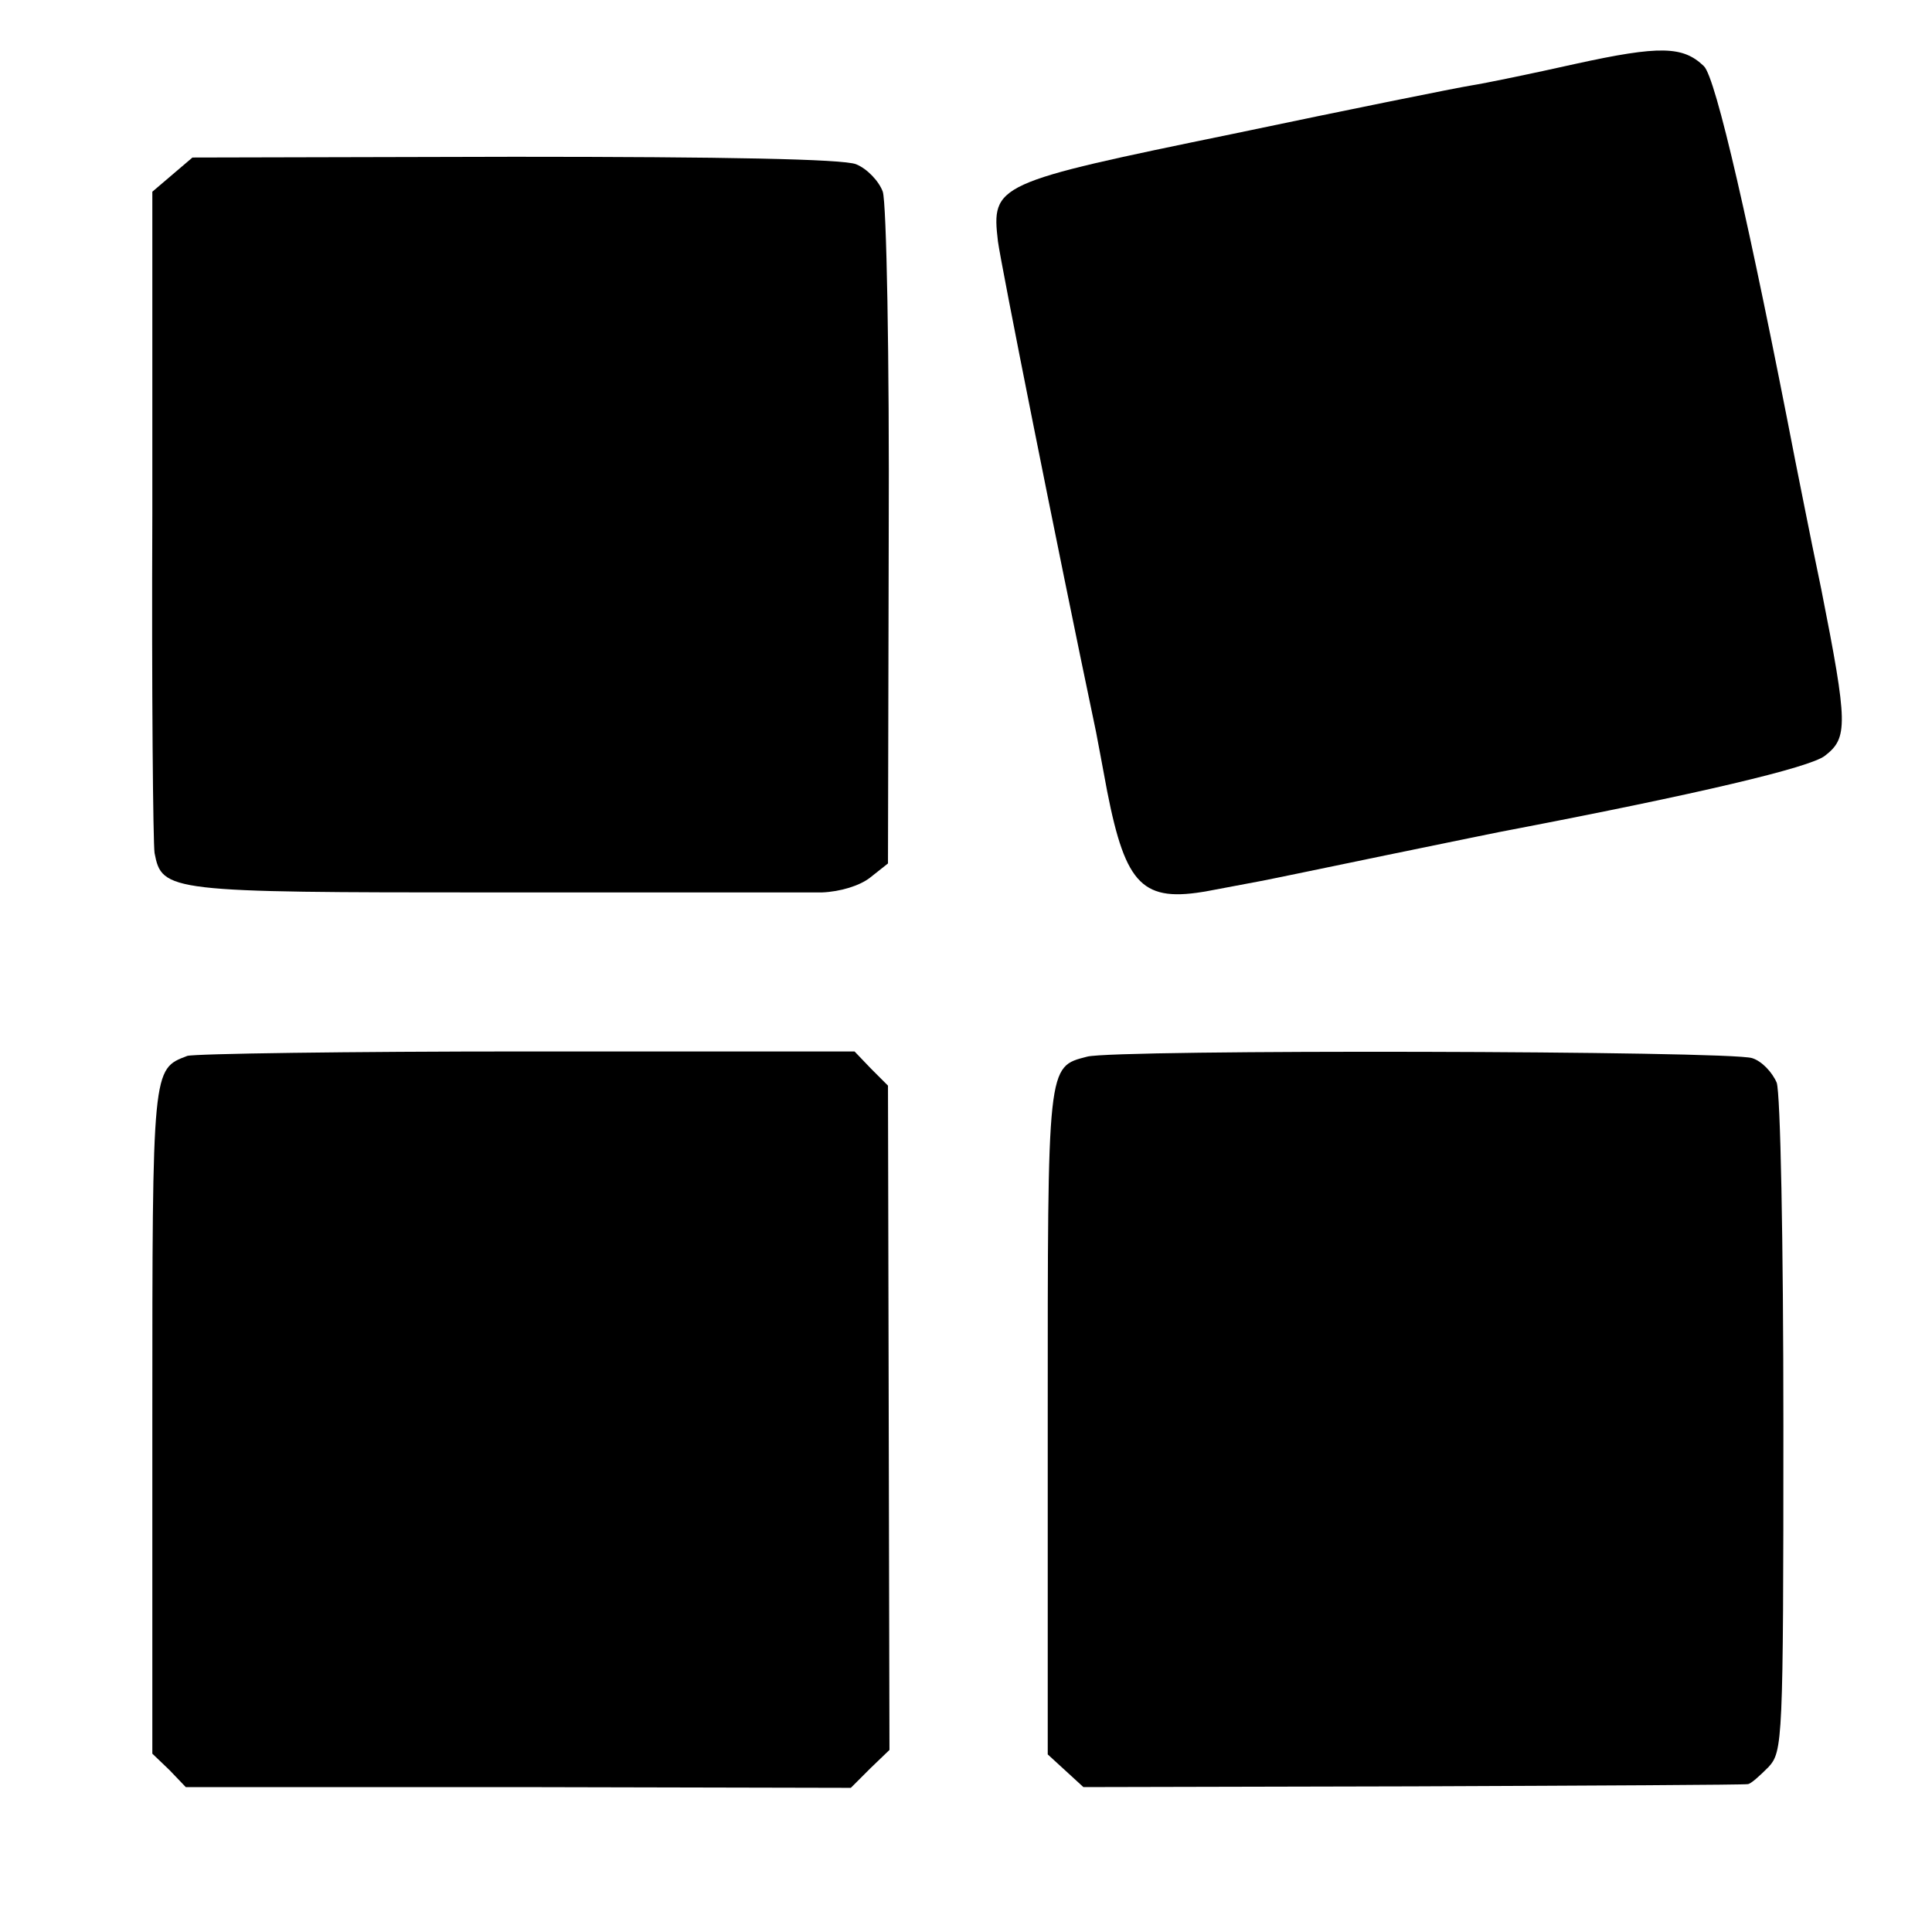
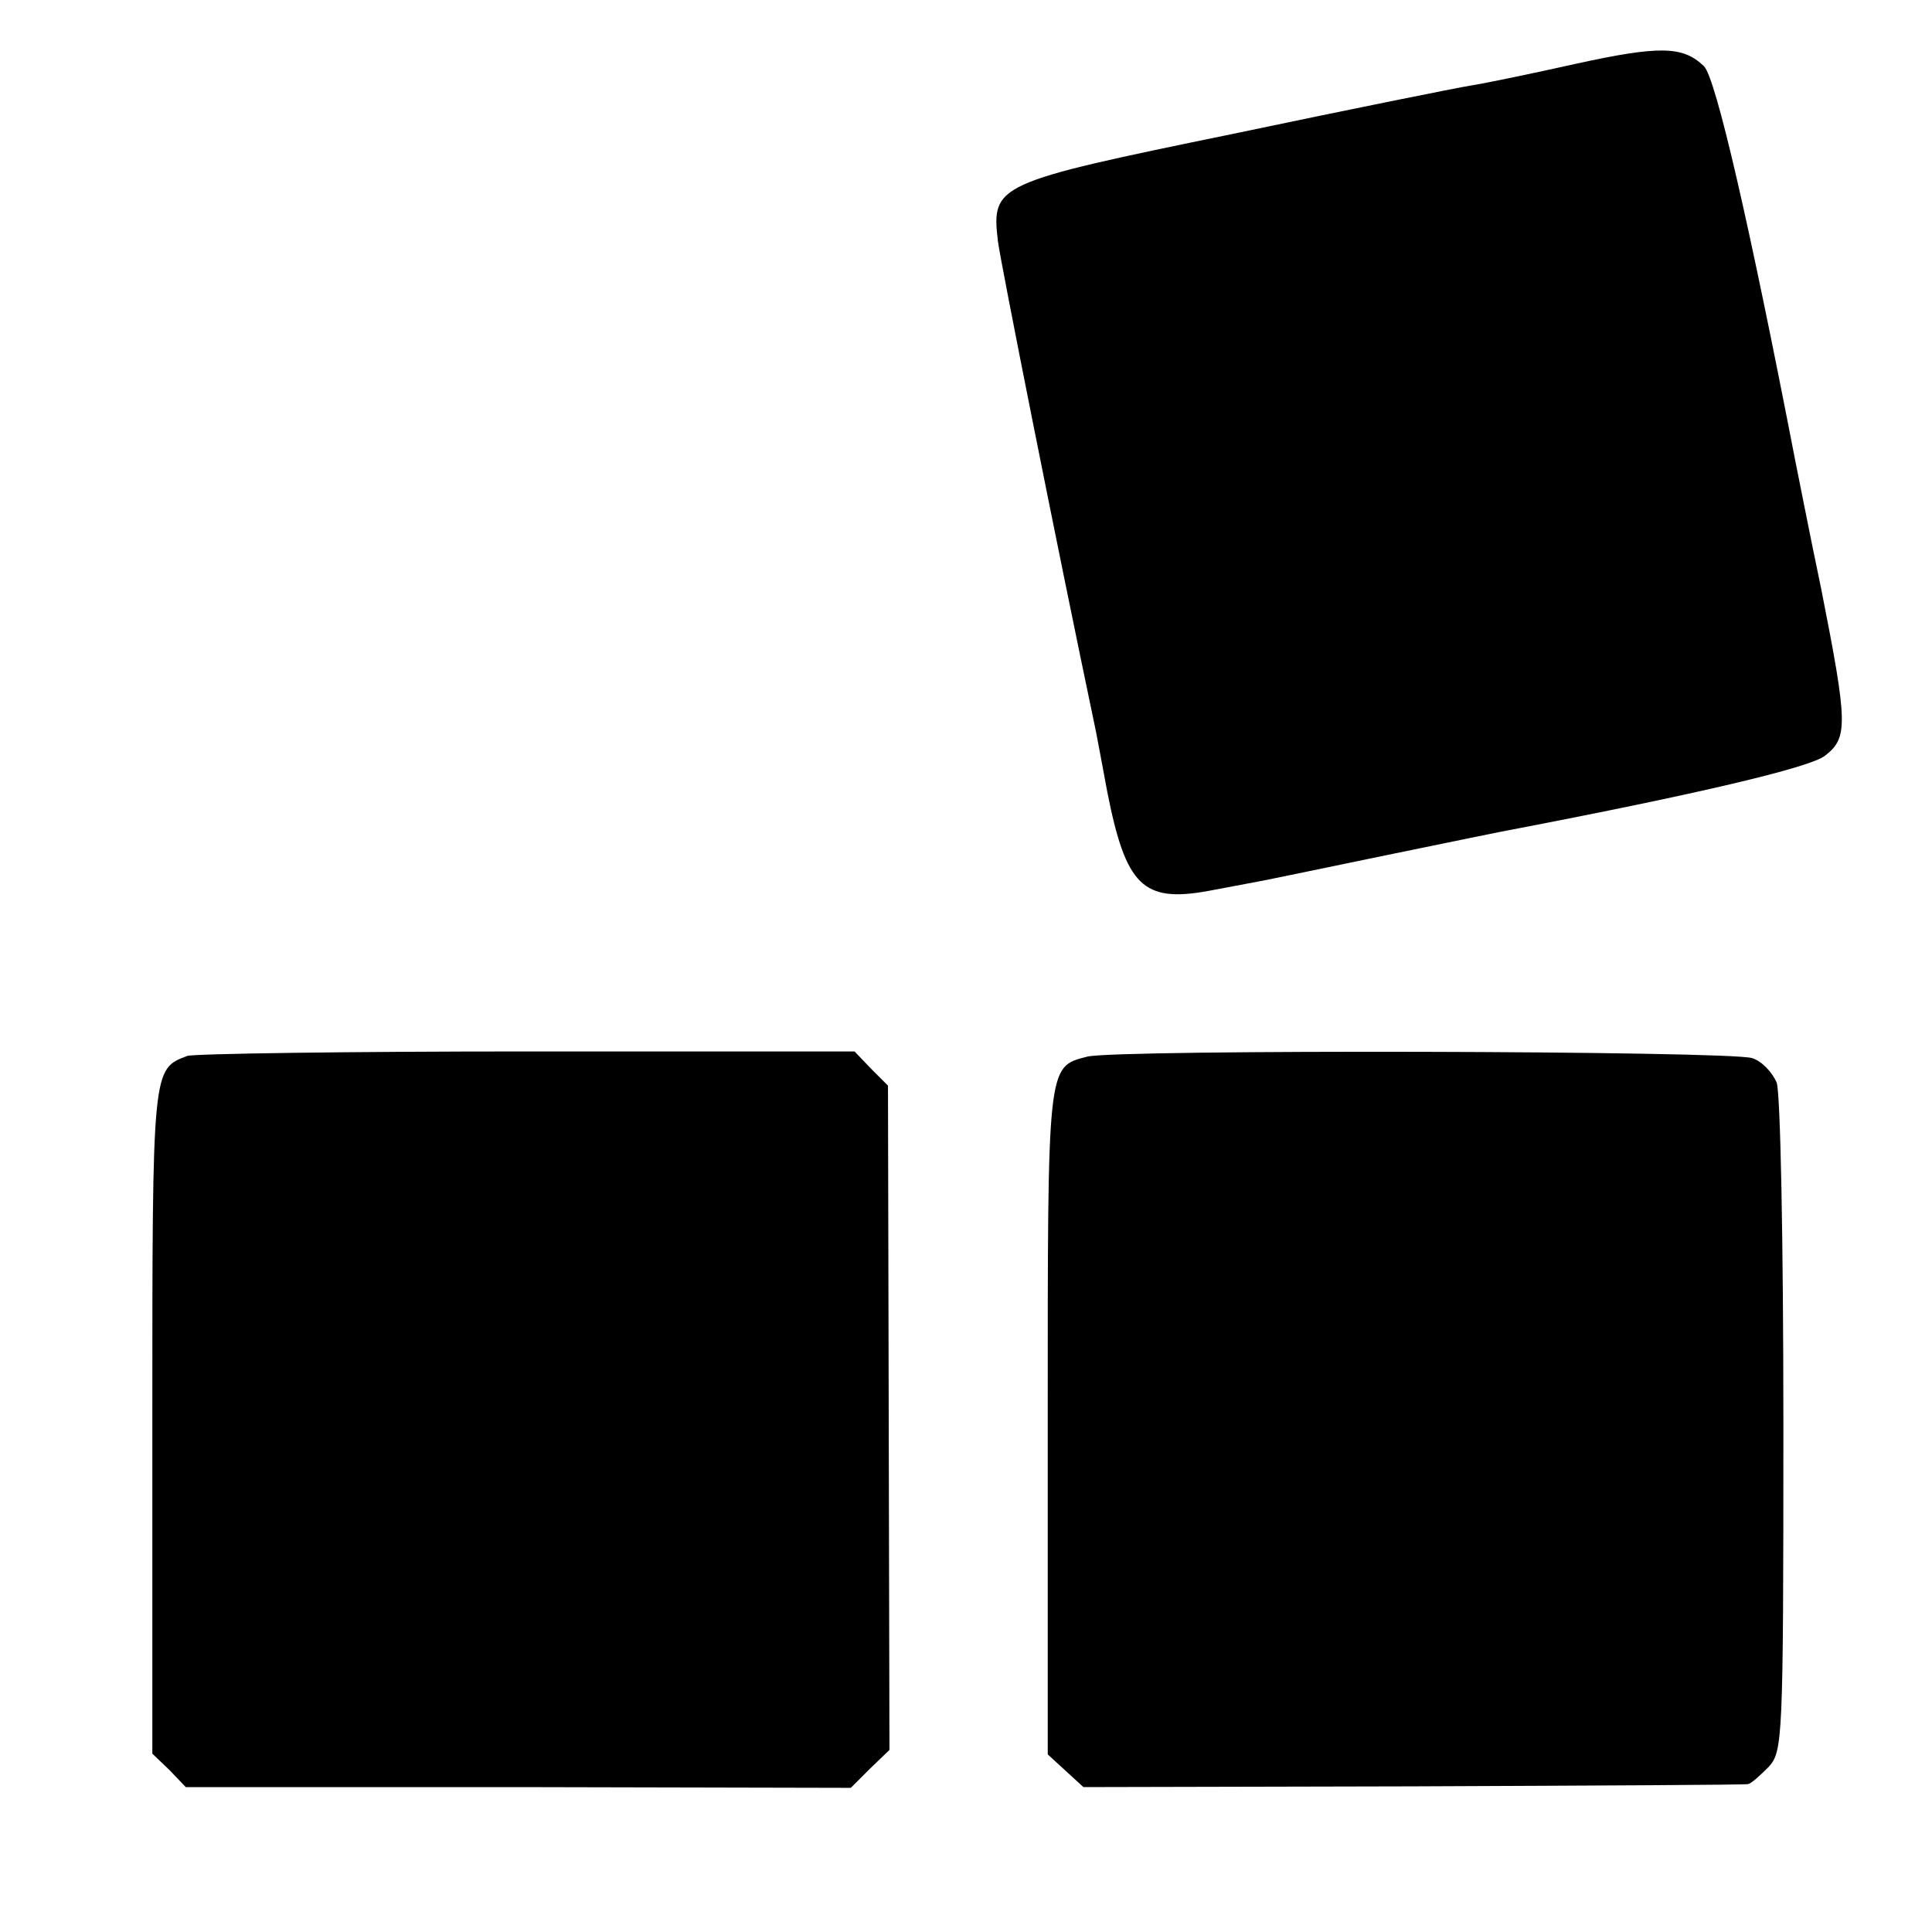
<svg xmlns="http://www.w3.org/2000/svg" version="1.0" width="260pt" height="260pt" viewBox="0 0 260 260" preserveAspectRatio="xMidYMid meet">
  <g transform="translate(0,260) scale(0.1,-0.1)" fill="#000000" stroke="none">
    <path d="M2120 2514 c-58 -13 -121 -26 -140 -29 -19 -3 -163 -32 -320 -65 -321 -66 -326 -68 -317 -145 4 -30 78 -403 132 -660 2 -11 9 -47 15 -80 25 -127 48 -150 136 -134 27 5 58 11 69 13 11 2 88 18 170 35 83 17 160 33 172 35 245 47 399 83 419 99 31 24 31 42 -5 224 -17 81 -32 159 -35 173 -61 315 -107 516 -123 531 -28 27 -59 28 -173 3z" />
-     <path d="M232 2365 l-27 -23 0 -434 c-1 -238 1 -443 3 -456 10 -52 18 -53 454 -53 222 0 422 0 444 0 25 1 51 9 65 20 l24 19 1 439 c1 243 -3 450 -8 465 -5 14 -21 31 -36 37 -18 7 -177 10 -460 10 l-433 -1 -27 -23z" />
    <path d="M252 1179 c-47 -18 -47 -14 -47 -490 l0 -449 23 -22 22 -23 448 0 447 -1 26 26 26 25 -1 447 -1 447 -23 23 -22 23 -440 0 c-242 0 -448 -3 -458 -6z" />
    <path d="M1463 1178 c-54 -14 -53 -8 -53 -490 l0 -449 24 -22 24 -22 443 1 c244 1 447 2 451 3 4 0 16 11 28 23 19 21 20 33 20 459 0 250 -4 448 -9 462 -6 14 -20 29 -33 33 -29 10 -858 12 -895 2z" />
  </g>
</svg>